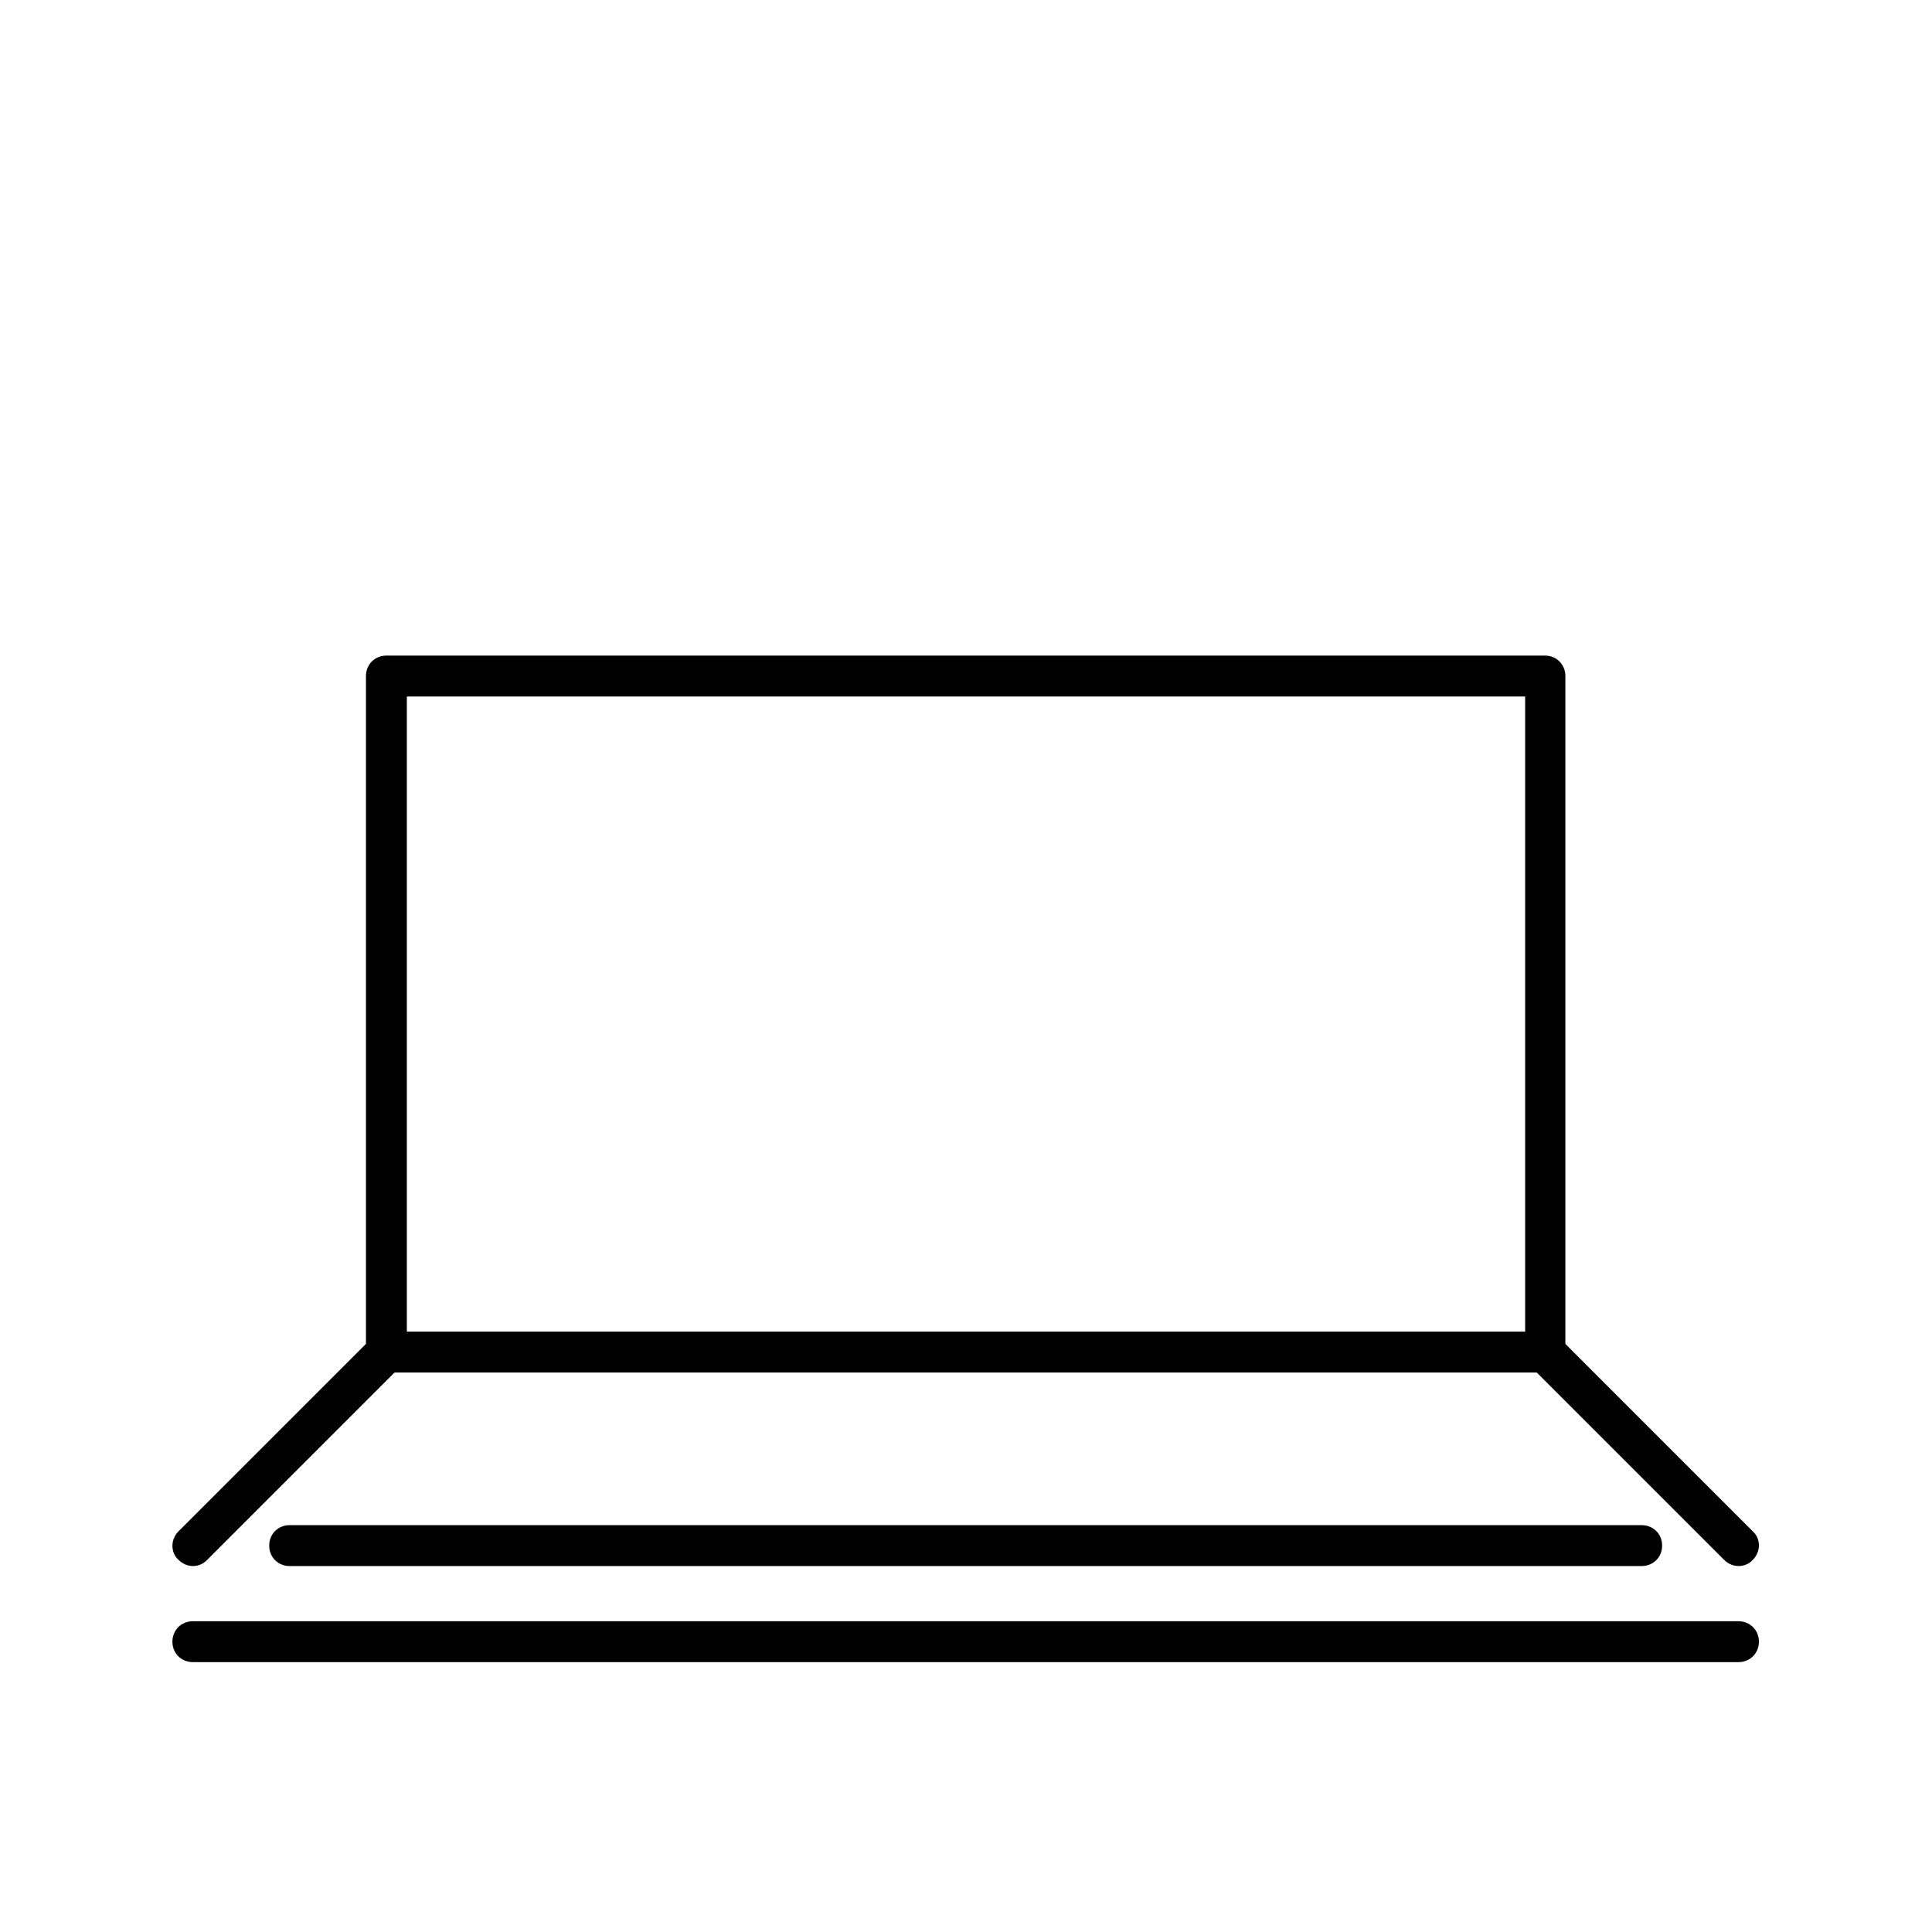
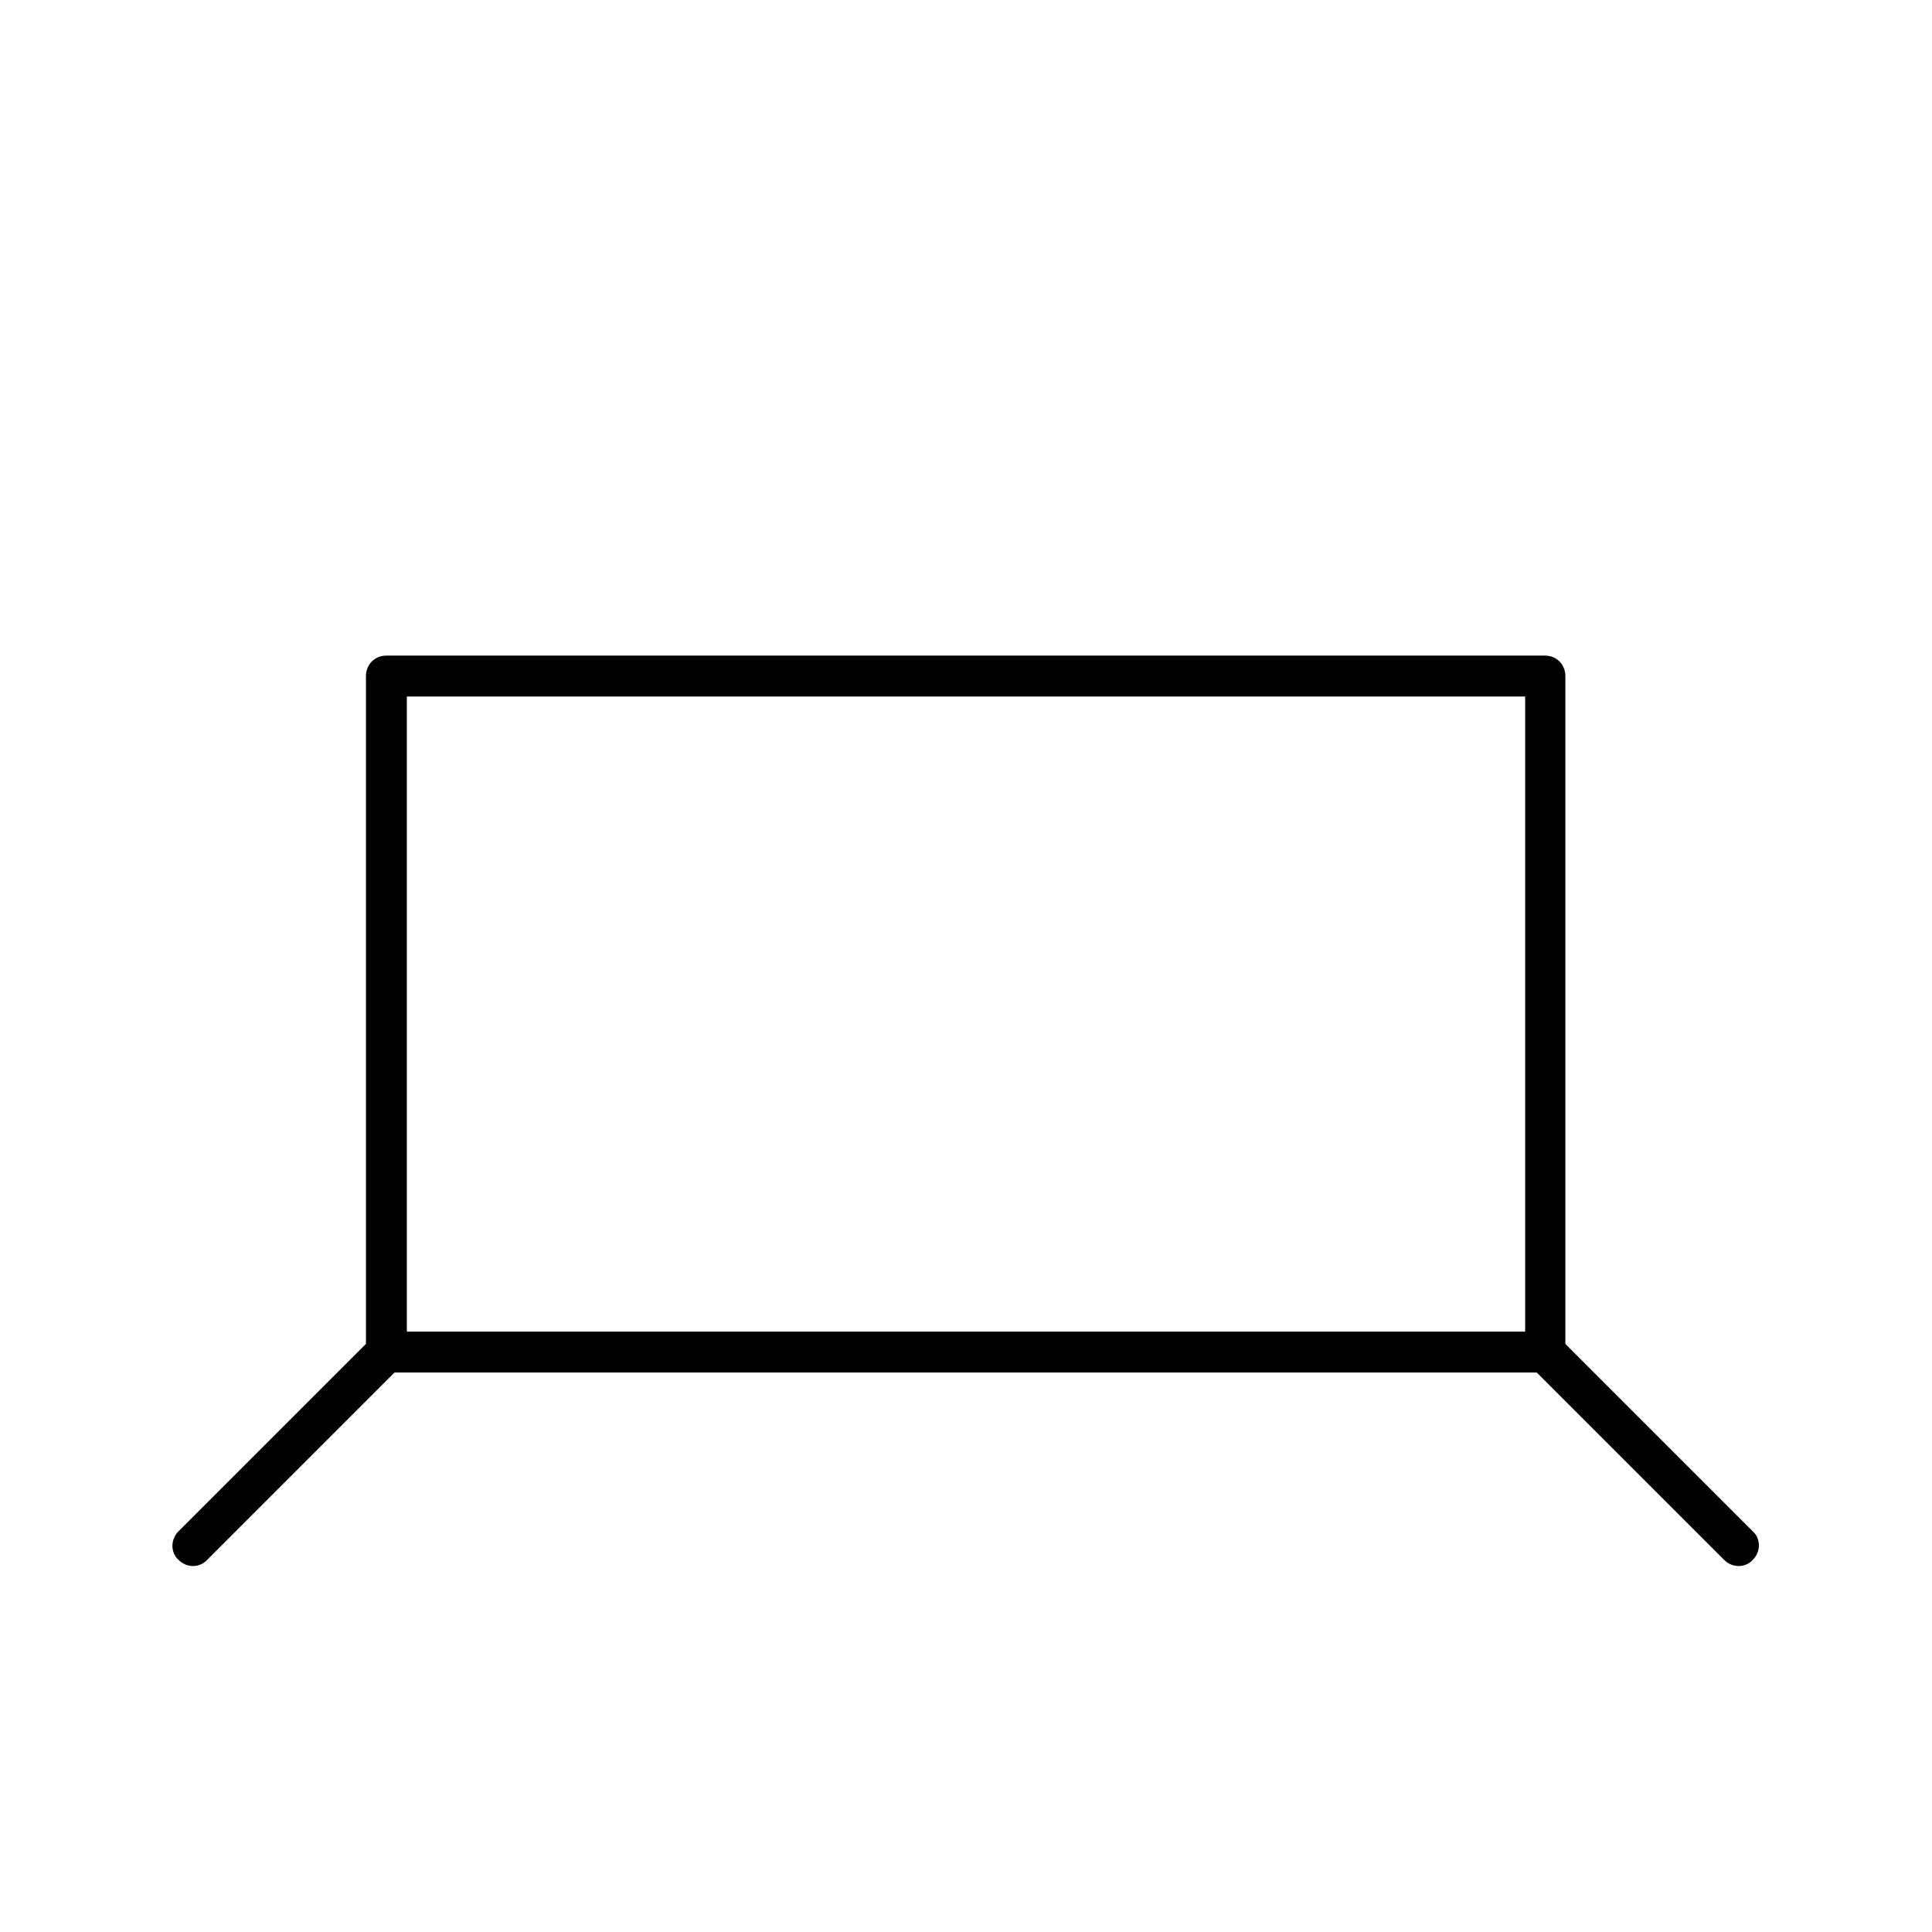
<svg xmlns="http://www.w3.org/2000/svg" viewBox="0 0 283.5 283.5" width="400" height="400">
  <switch>
    <g>
      <path d="M28.3 229.8c.8 0 1.5-.3 2.1-.9l27.5-27.5h167.6l27.5 27.5c1.2 1.2 3.1 1.2 4.2 0 1.2-1.2 1.2-3.1 0-4.2l-27.5-27.5v-98c0-1.7-1.3-3-3-3h-170c-1.7 0-3 1.3-3 3v98l-27.5 27.5c-1.2 1.2-1.2 3.1 0 4.2.6.6 1.4.9 2.1.9zm31.4-127.6h164.1v93.2H59.7v-93.2z" />
-       <path d="M42.5 223.8c-1.7 0-3 1.3-3 3s1.3 3 3 3h198.4c1.7 0 3-1.3 3-3s-1.3-3-3-3H42.5zM255.1 237.9H28.3c-1.7 0-3 1.3-3 3s1.3 3 3 3h226.8c1.7 0 3-1.3 3-3s-1.3-3-3-3z" />
    </g>
  </switch>
</svg>